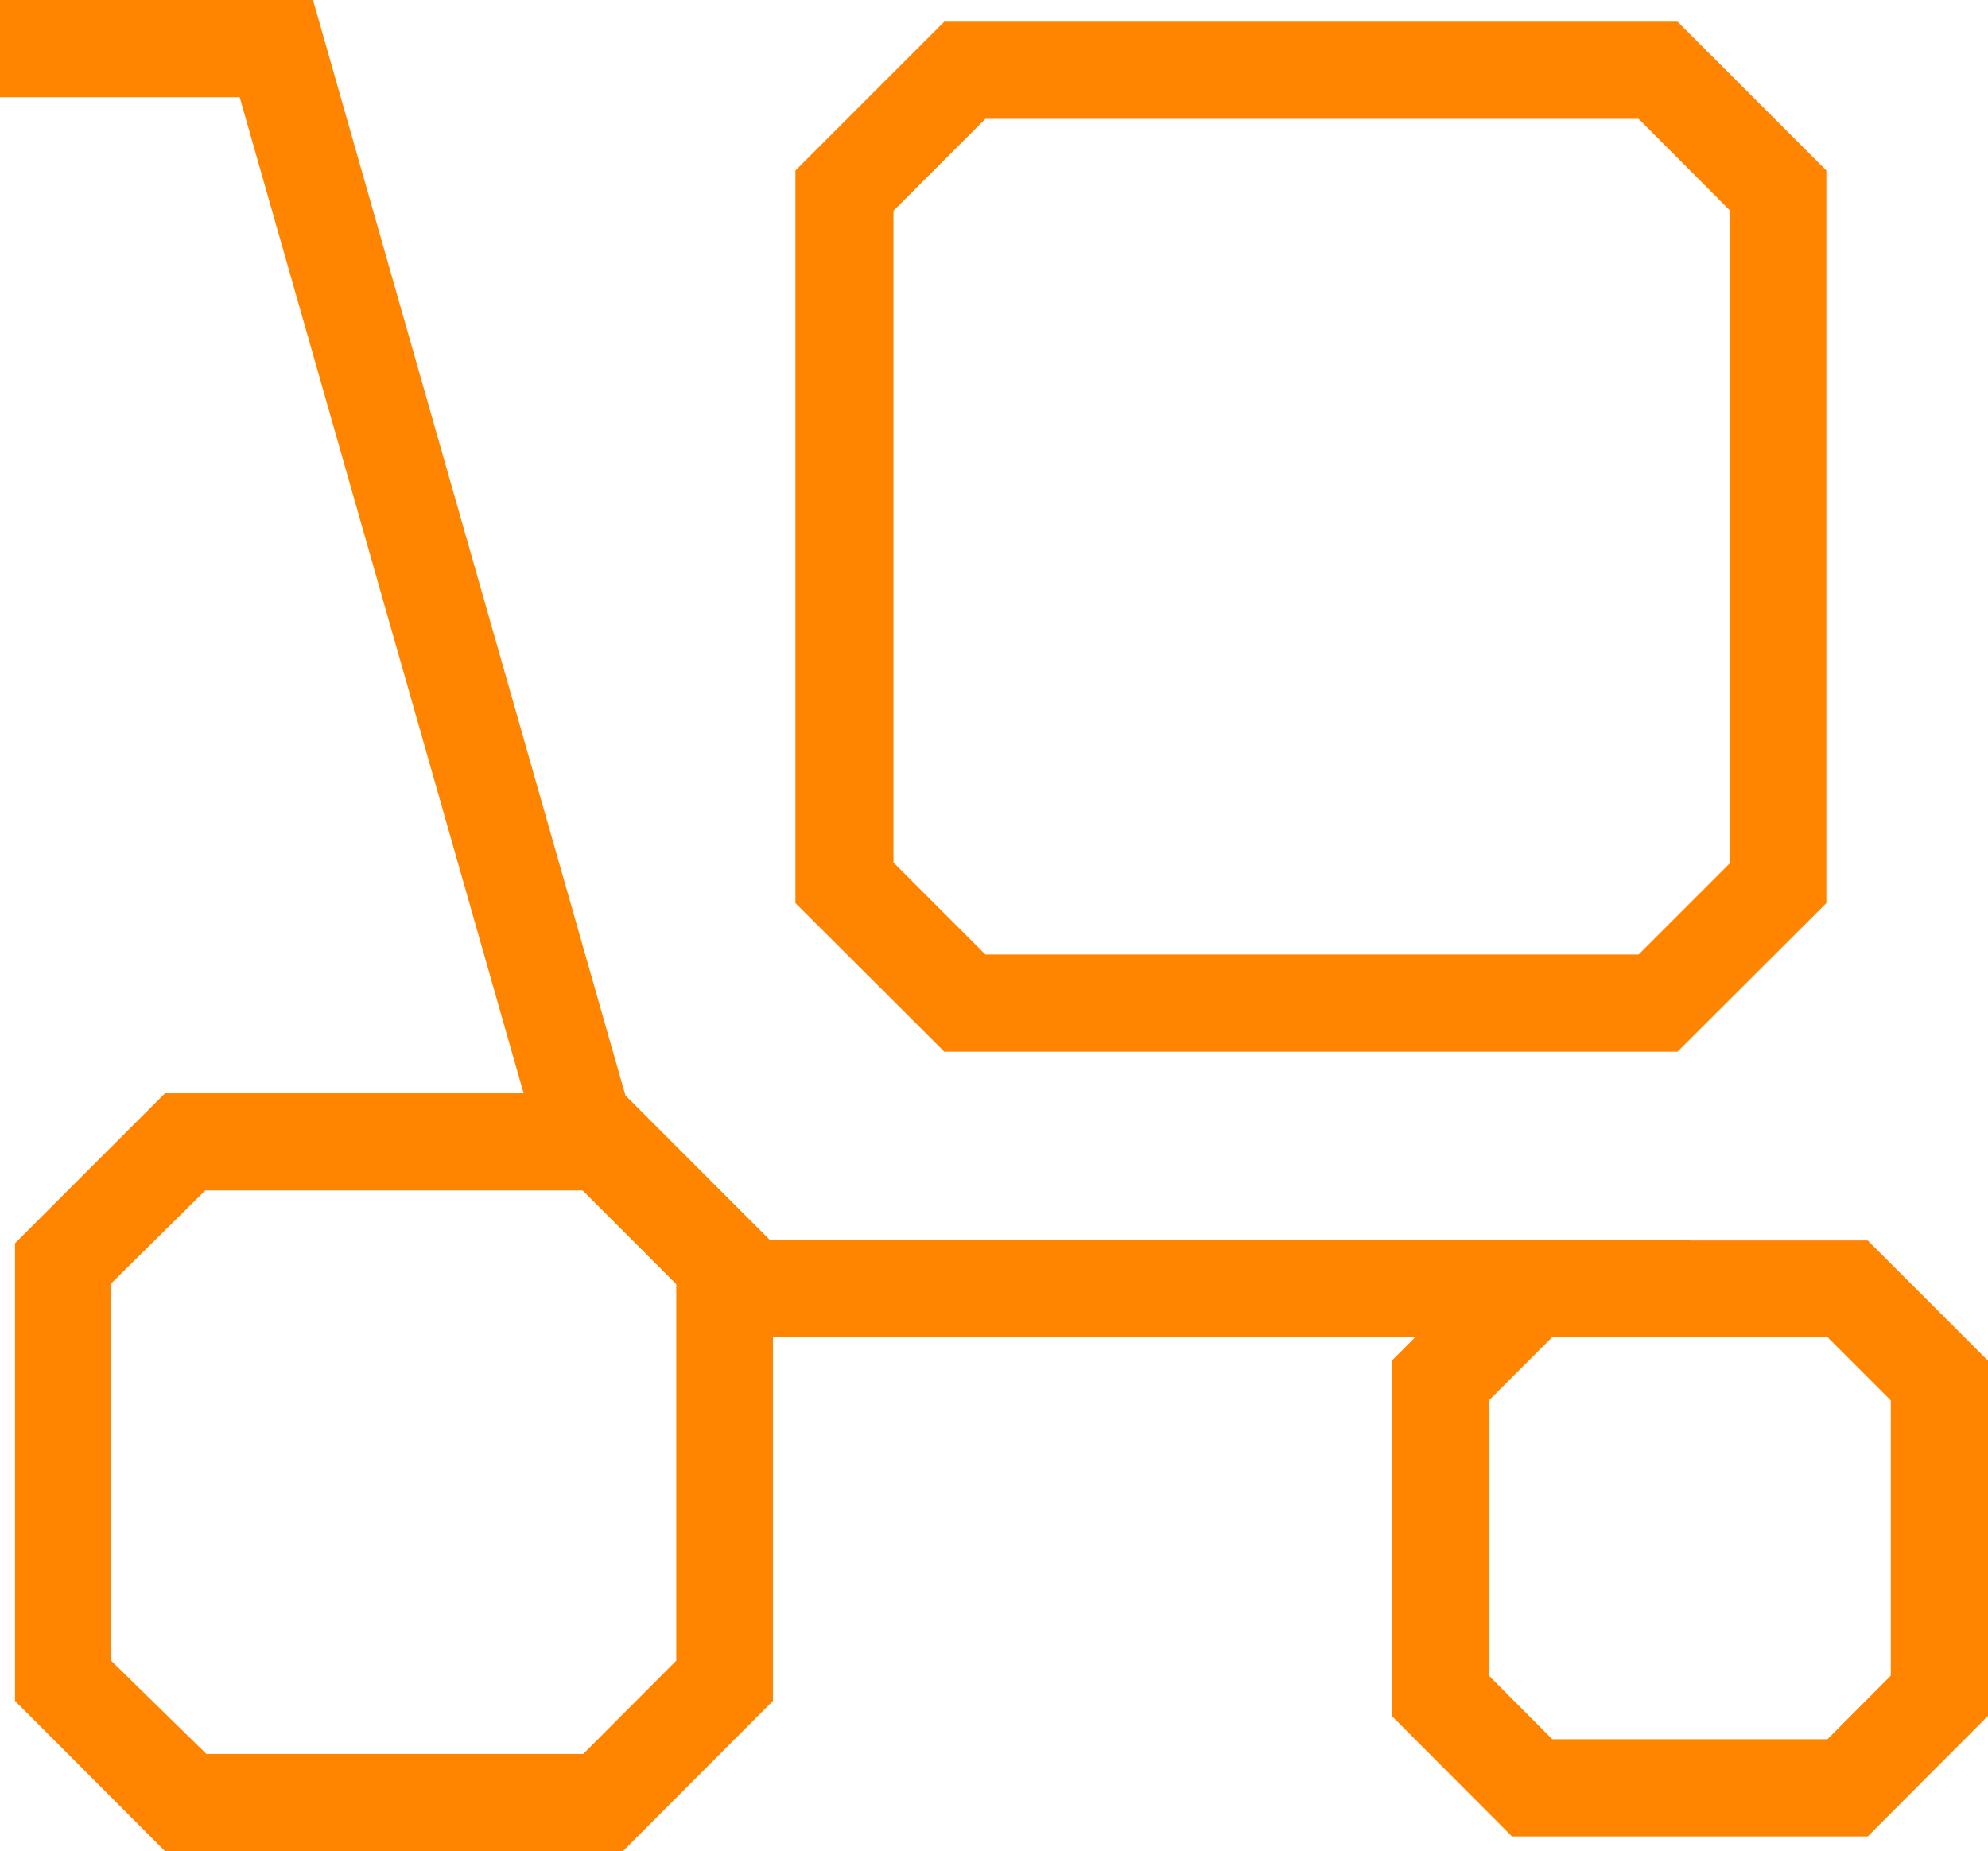
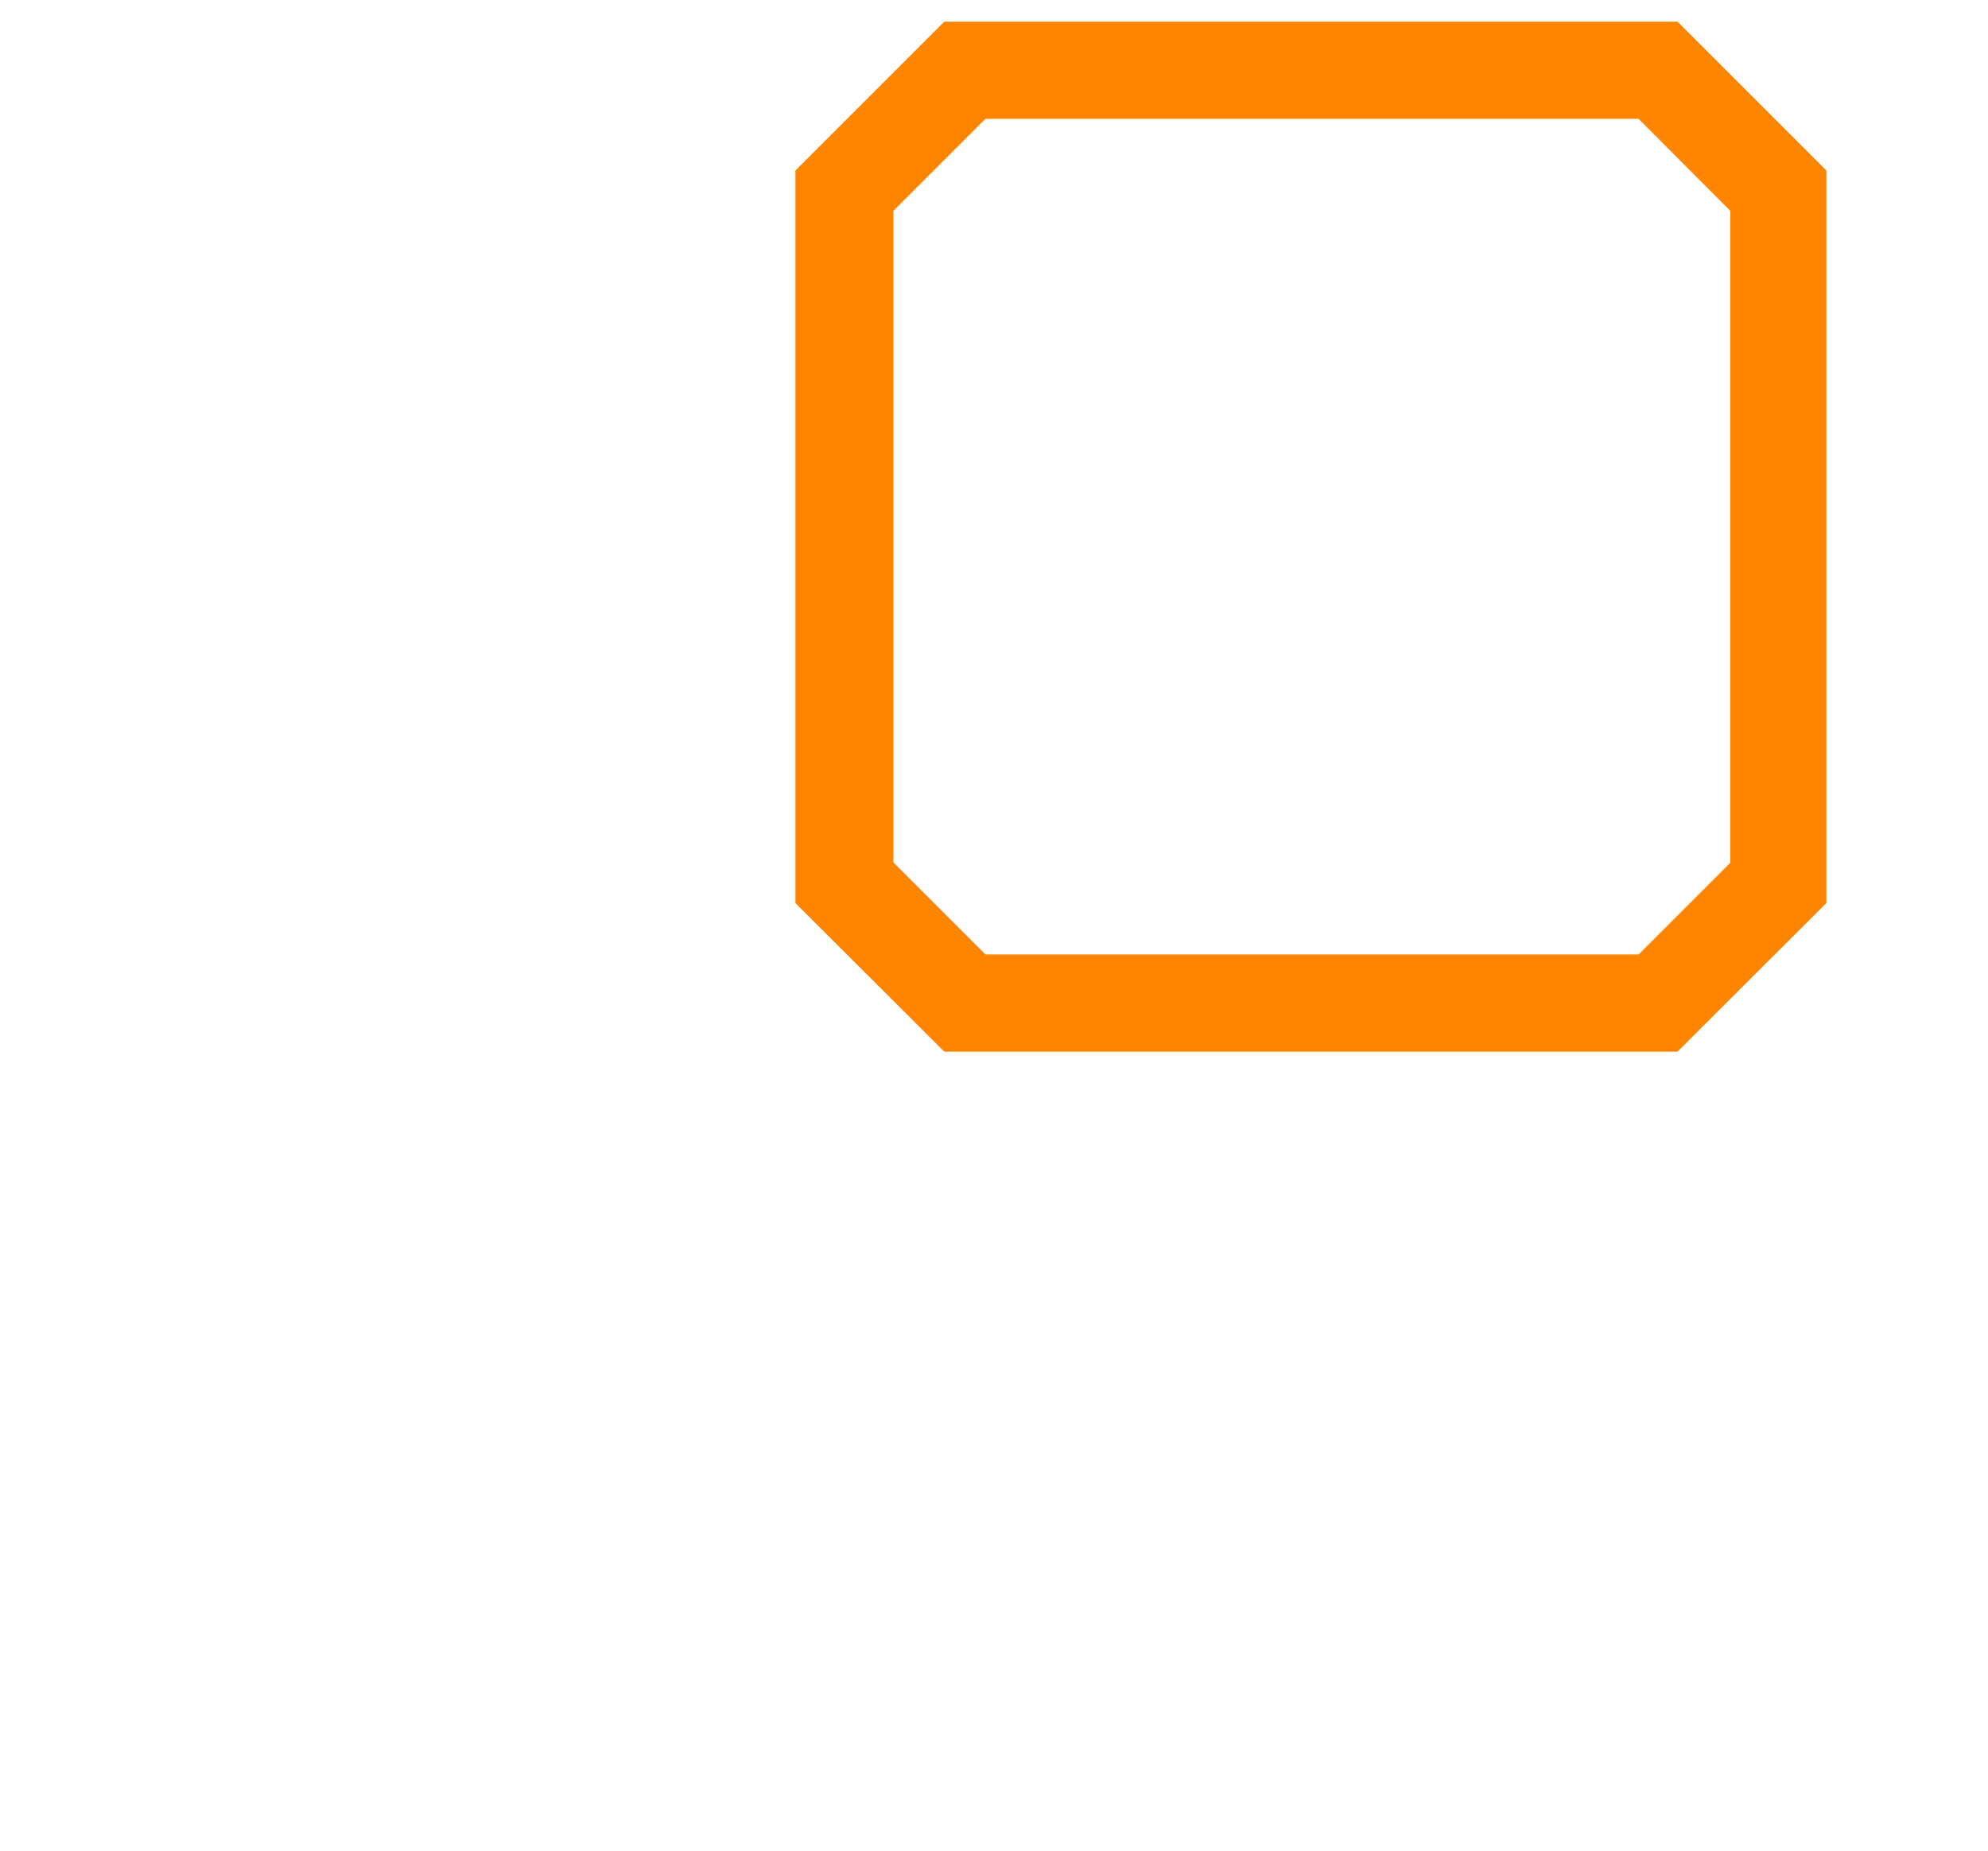
<svg xmlns="http://www.w3.org/2000/svg" viewBox="0 0 71.58 66.66">
  <defs>
    <style>.cls-1{fill:#ff8400;}</style>
  </defs>
  <g id="Layer_2" data-name="Layer 2">
    <g id="Layer_1-2" data-name="Layer 1">
-       <path class="cls-1" d="M22.43,66.66H5.94L.54,61.25V44.77l5.4-5.4H22.43l5.4,5.4V61.25Zm-15-3.5H21l3.35-3.36V46.22L21,42.87H7.39L4,46.22V59.8Z" />
-       <path class="cls-1" d="M67.25,66.13H54.44l-4.33-4.34V49l4.33-4.33H67.25L71.58,49V61.79Zm-11.36-3.5H65.8l2.28-2.29V50.43L65.8,48.15H55.89l-2.28,2.28v9.91Z" />
-       <polygon class="cls-1" points="60.84 48.15 26.26 48.15 19.4 41.29 8.63 3.5 0 3.5 0 0 11.27 0 22.52 39.45 27.71 44.65 60.84 44.65 60.84 48.15" />
      <path class="cls-1" d="M60.4,37.87H34l-5.36-5.35V6.14L34,.78H60.4l5.36,5.36V32.52Zm-24.92-3.5H59l3.3-3.3V7.59L59,4.28H35.48L32.17,7.59V31.06Z" />
    </g>
  </g>
</svg>